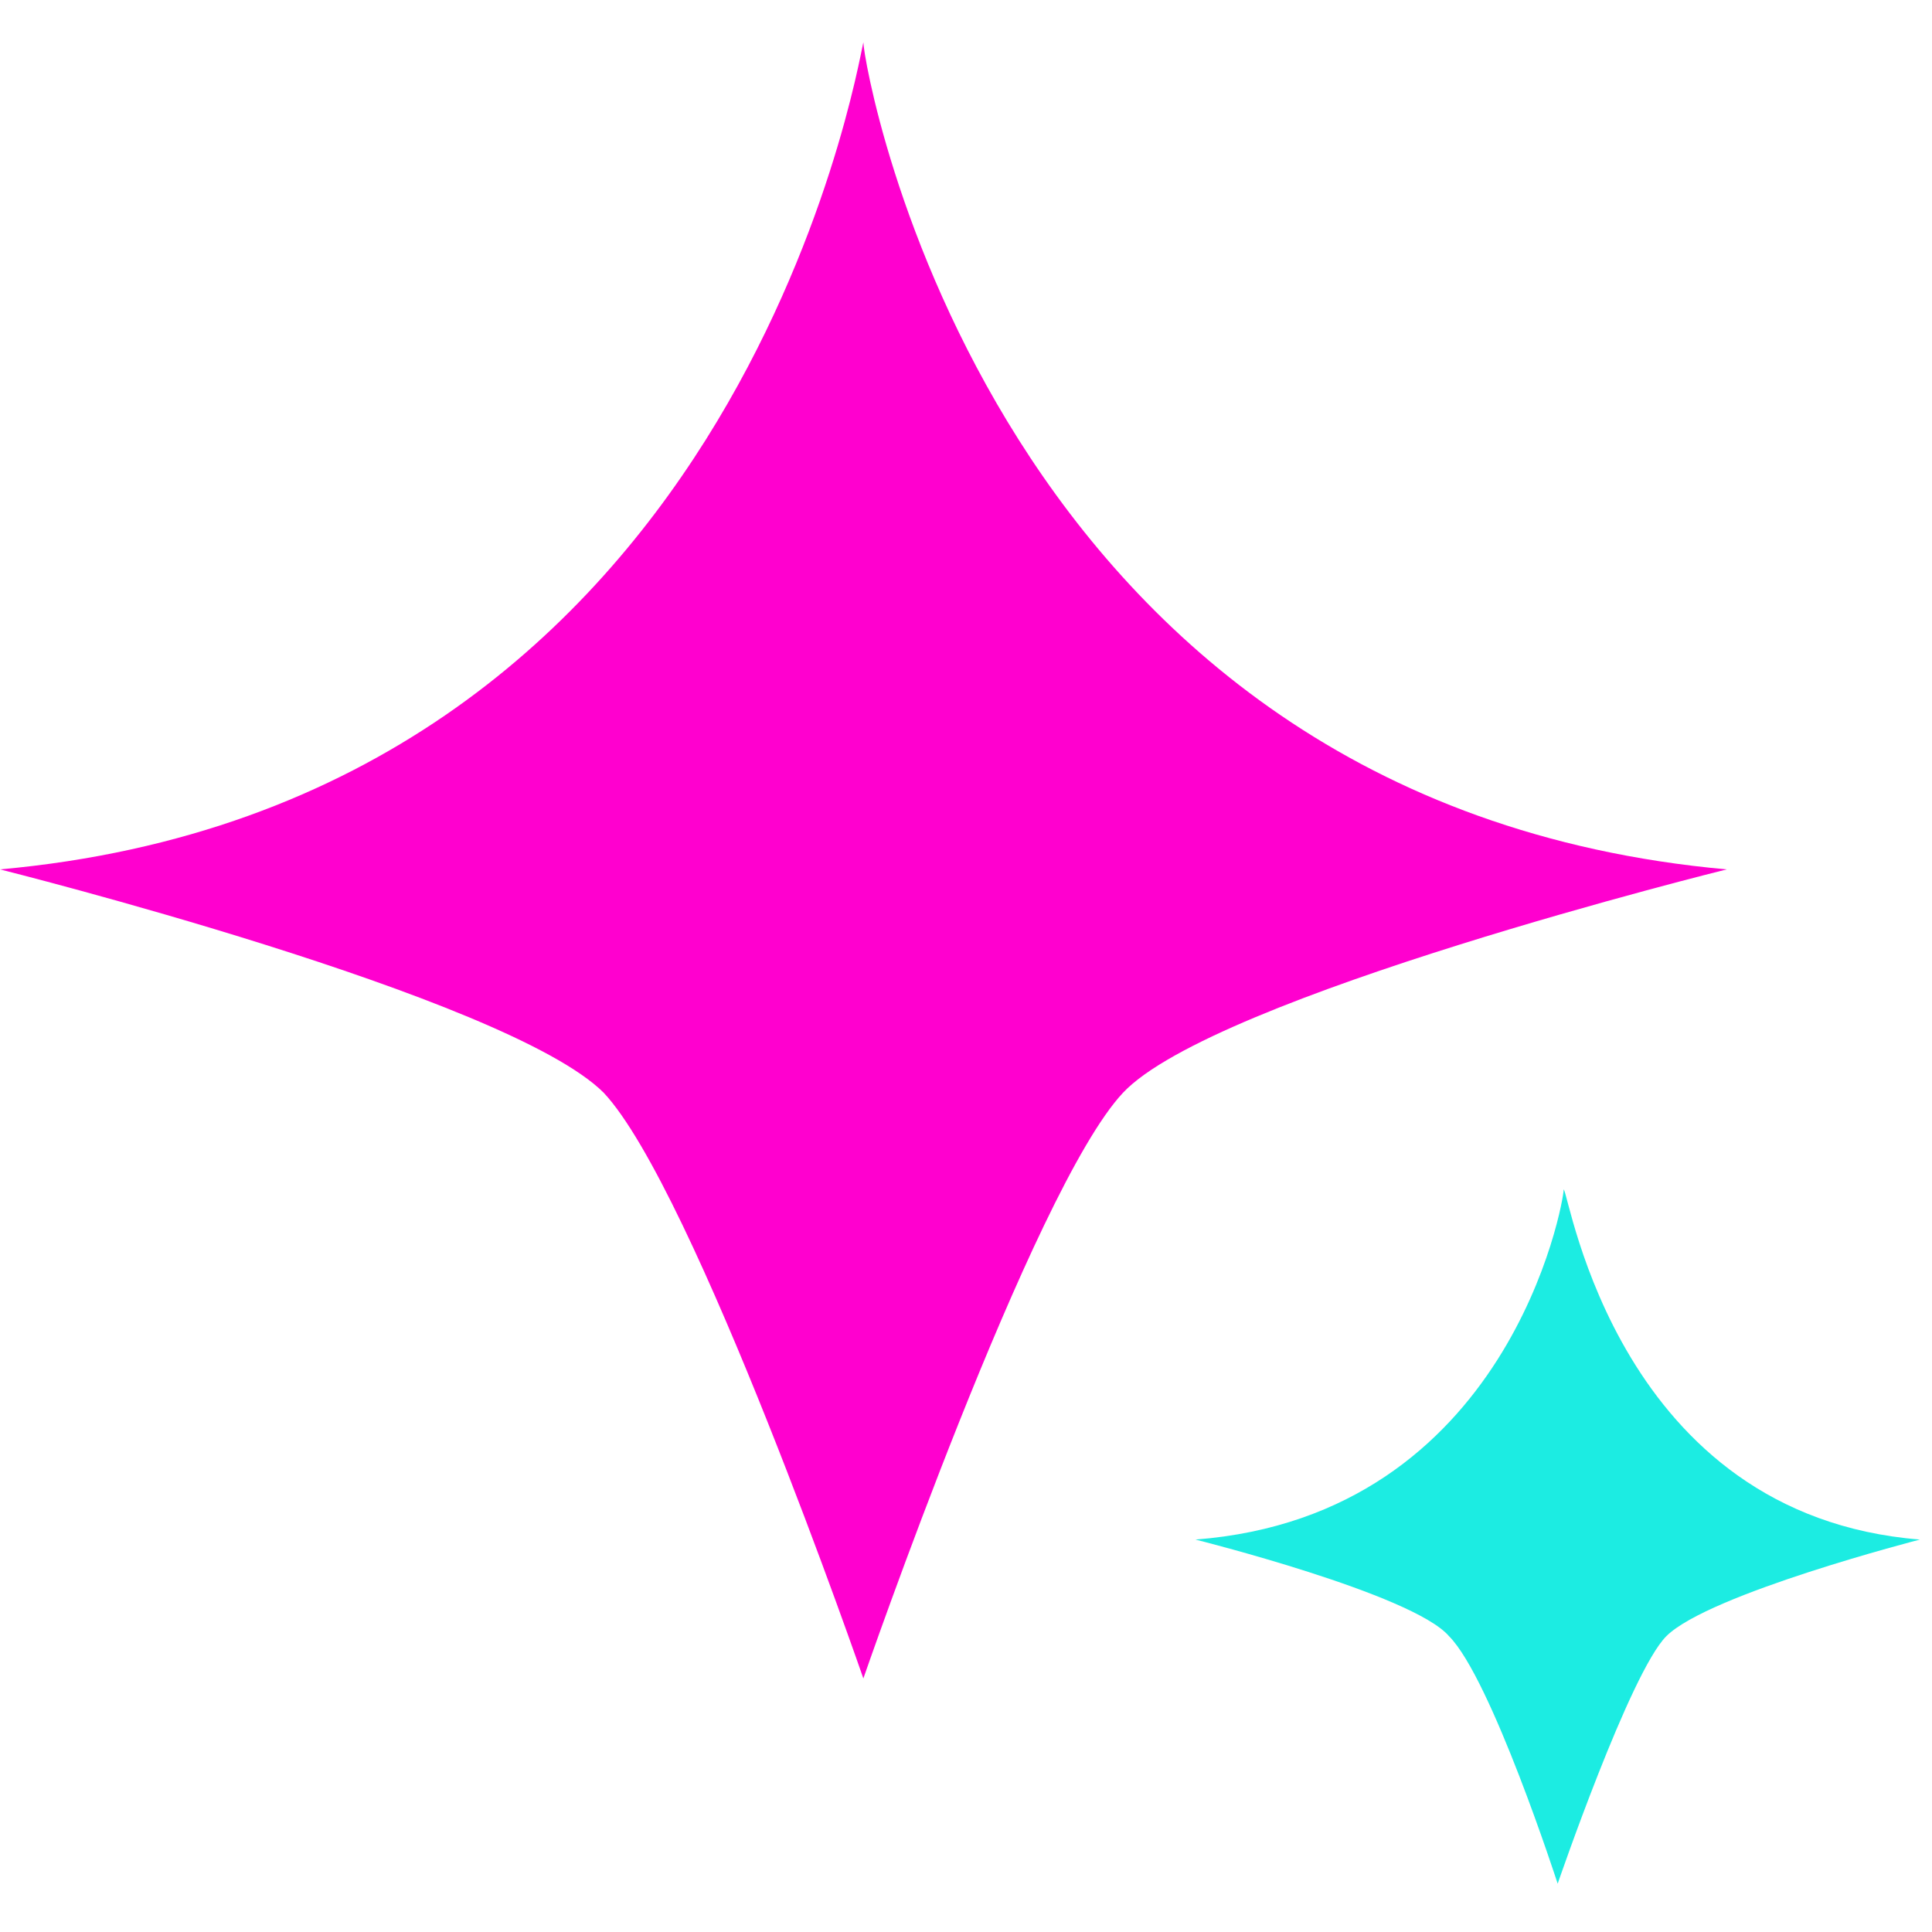
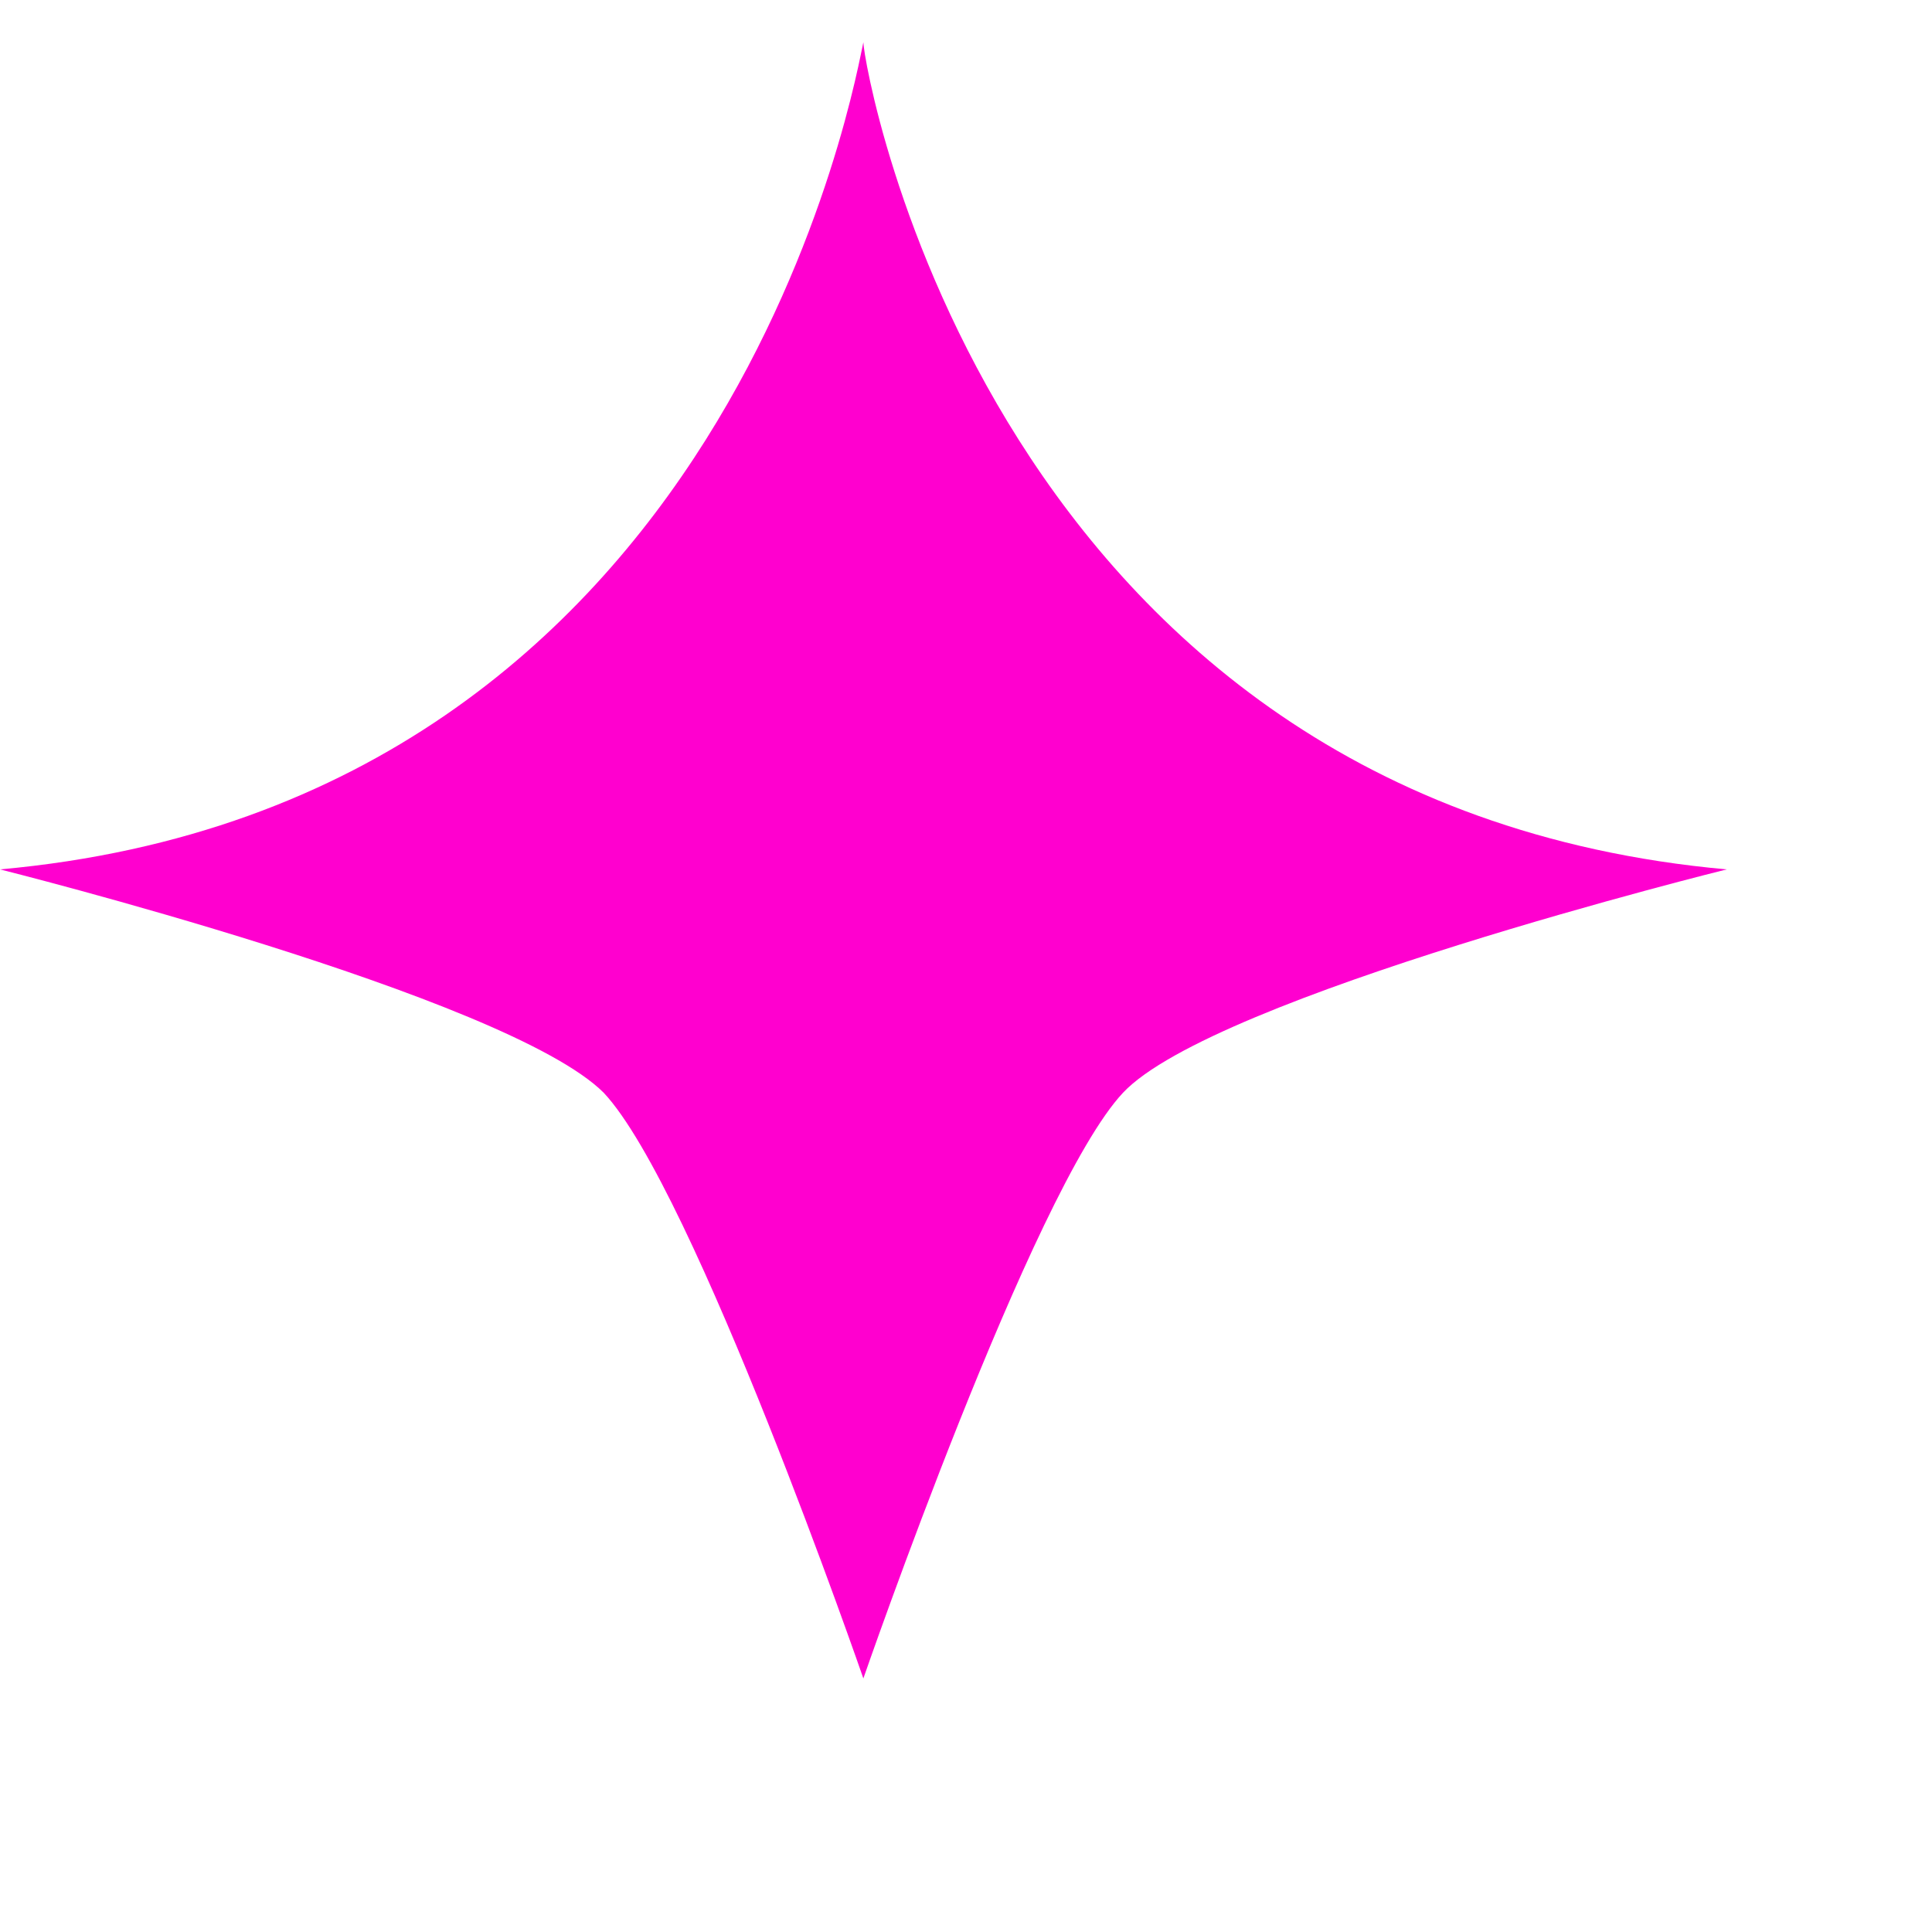
<svg xmlns="http://www.w3.org/2000/svg" xml:space="preserve" viewBox="0 0 32 32">
  <path fill="#ff00cf" d="M14.3.7c-.1.4-2.1 12.6-14.3 13.7 0 0 8.4 2.1 10 3.7 1.5 1.6 4.3 9.7 4.3 9.7s2.8-8.1 4.3-9.7 10-3.7 10-3.7C16.4 13.3 14.3 1.1 14.3.7" />
-   <path fill="#1cece2" d="M25.9 19.7c0 .2-.9 5.4-6.1 5.8 0 0 3.6.9 4.2 1.6.7.7 1.8 4.1 1.8 4.1s1.2-3.5 1.8-4.1c.7-.7 4.2-1.6 4.2-1.6-5-.4-5.8-5.7-5.9-5.8" />
</svg>